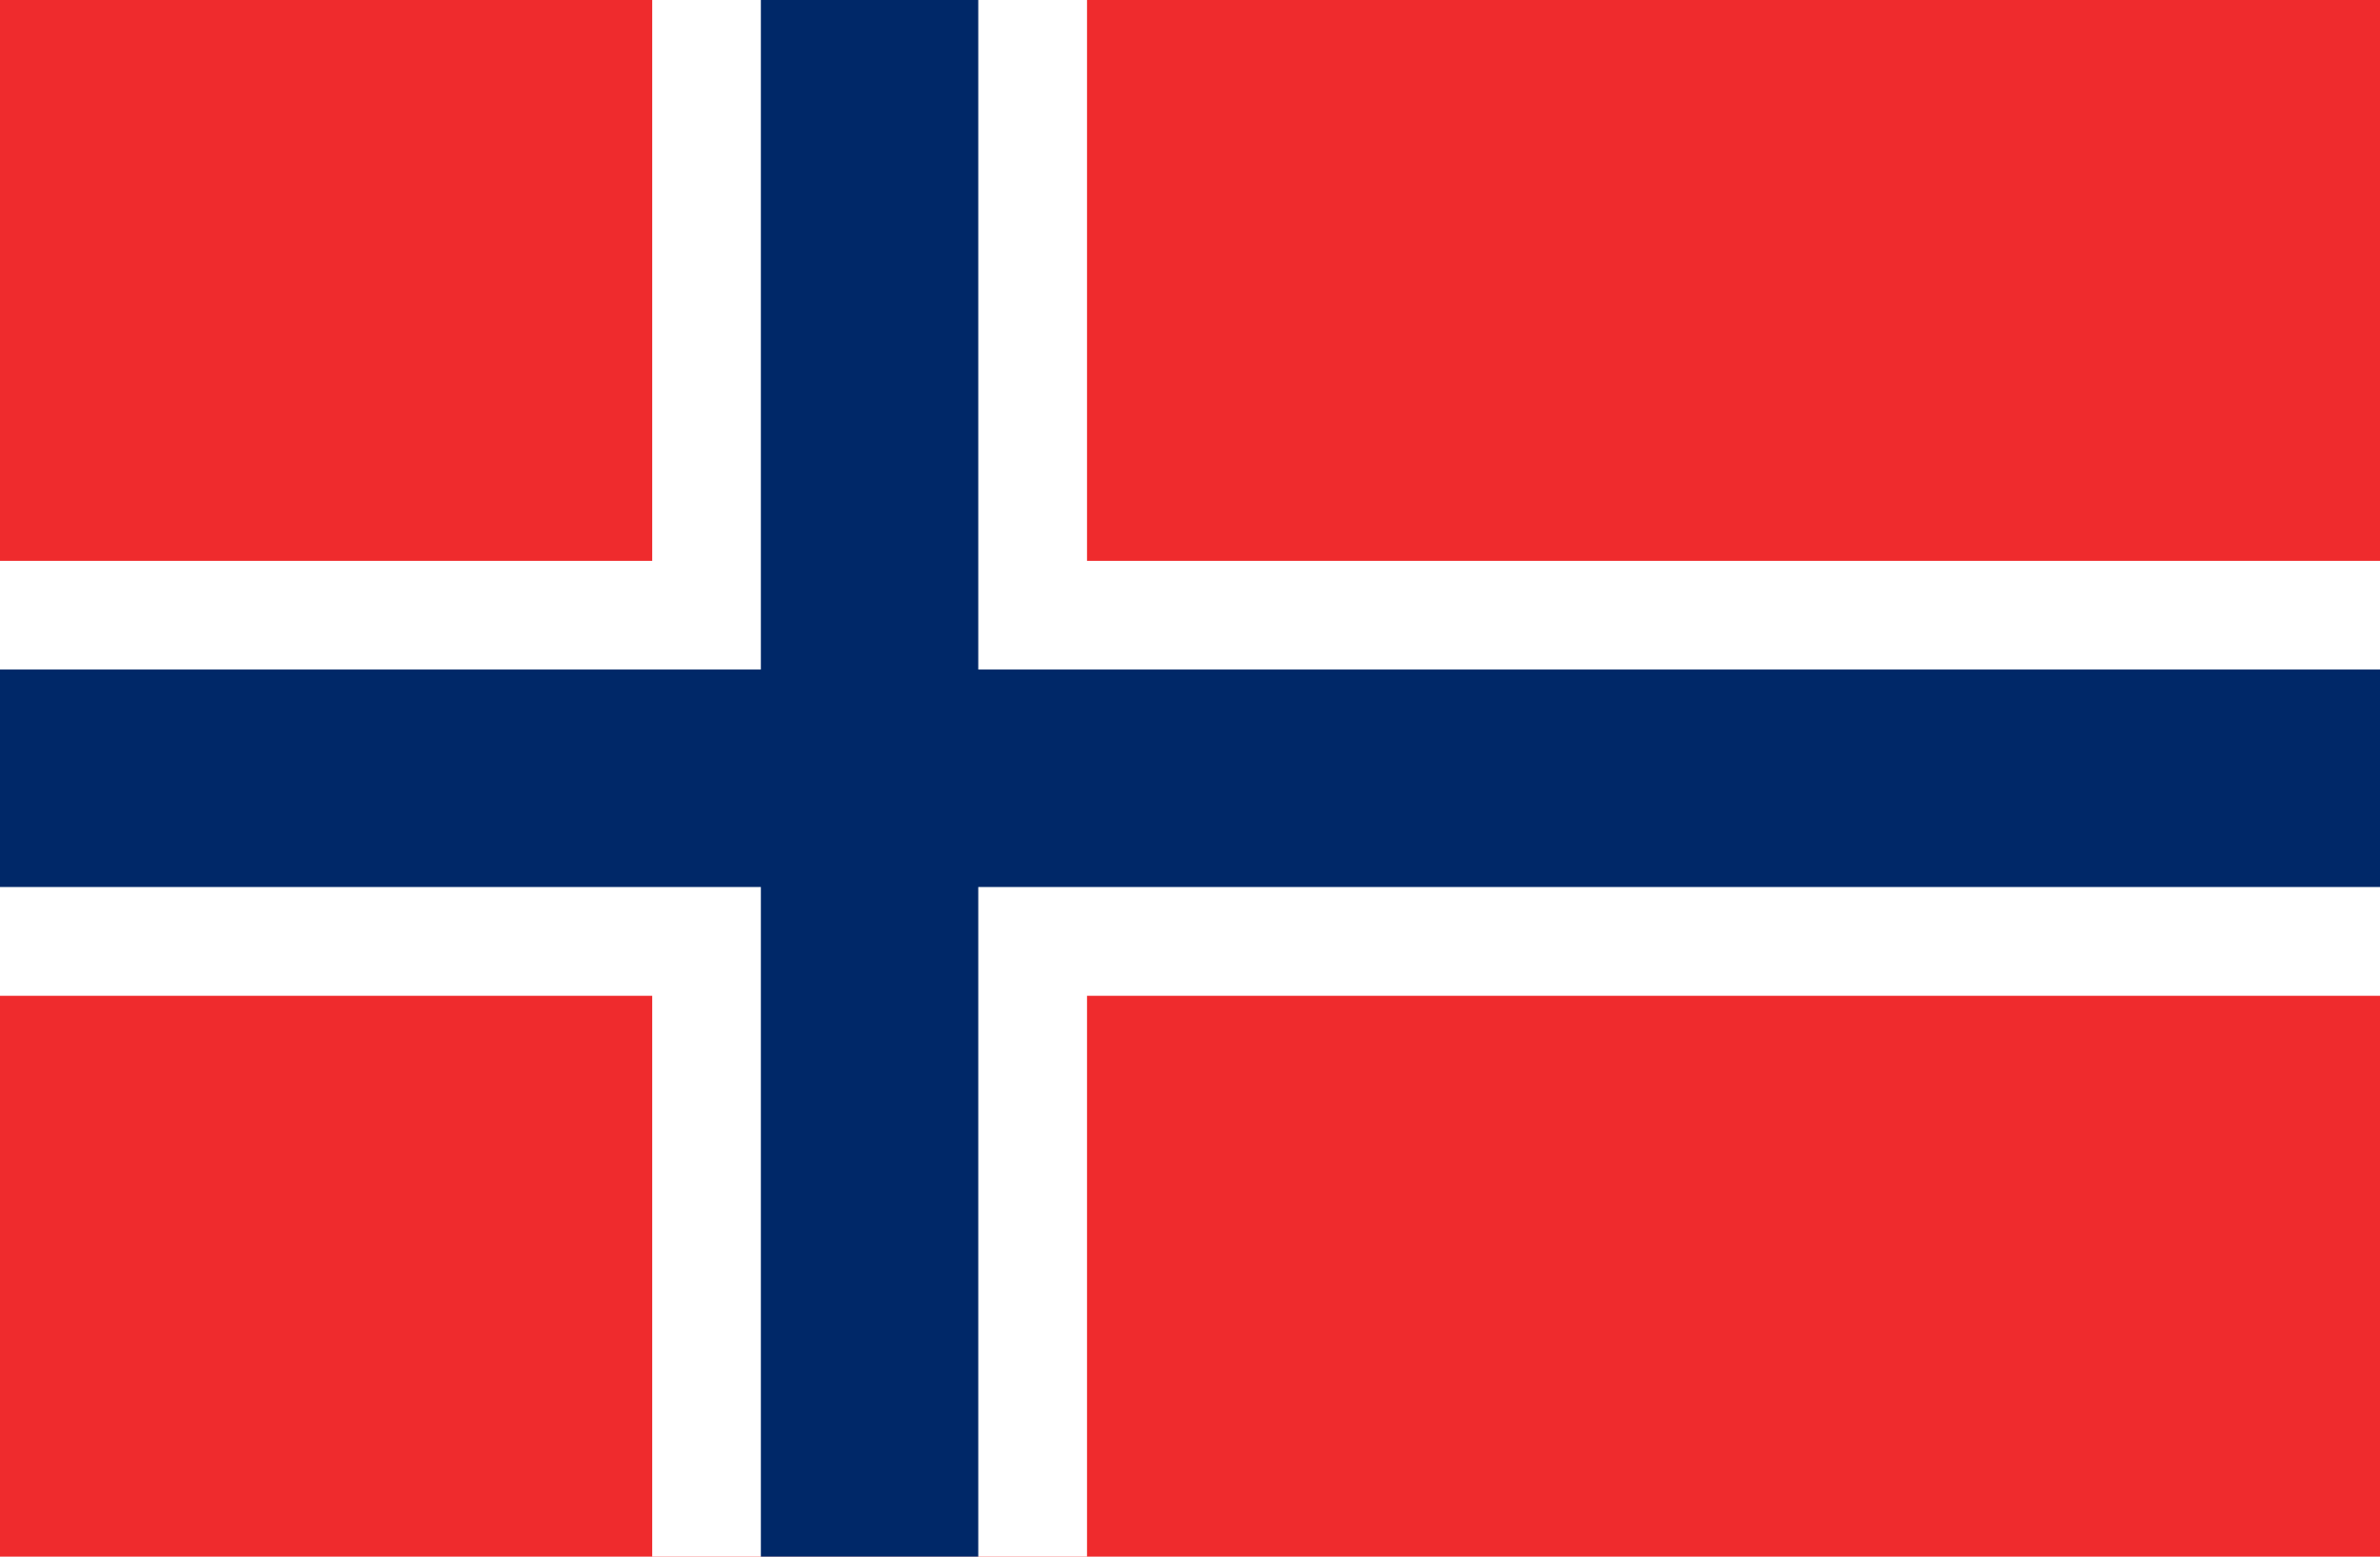
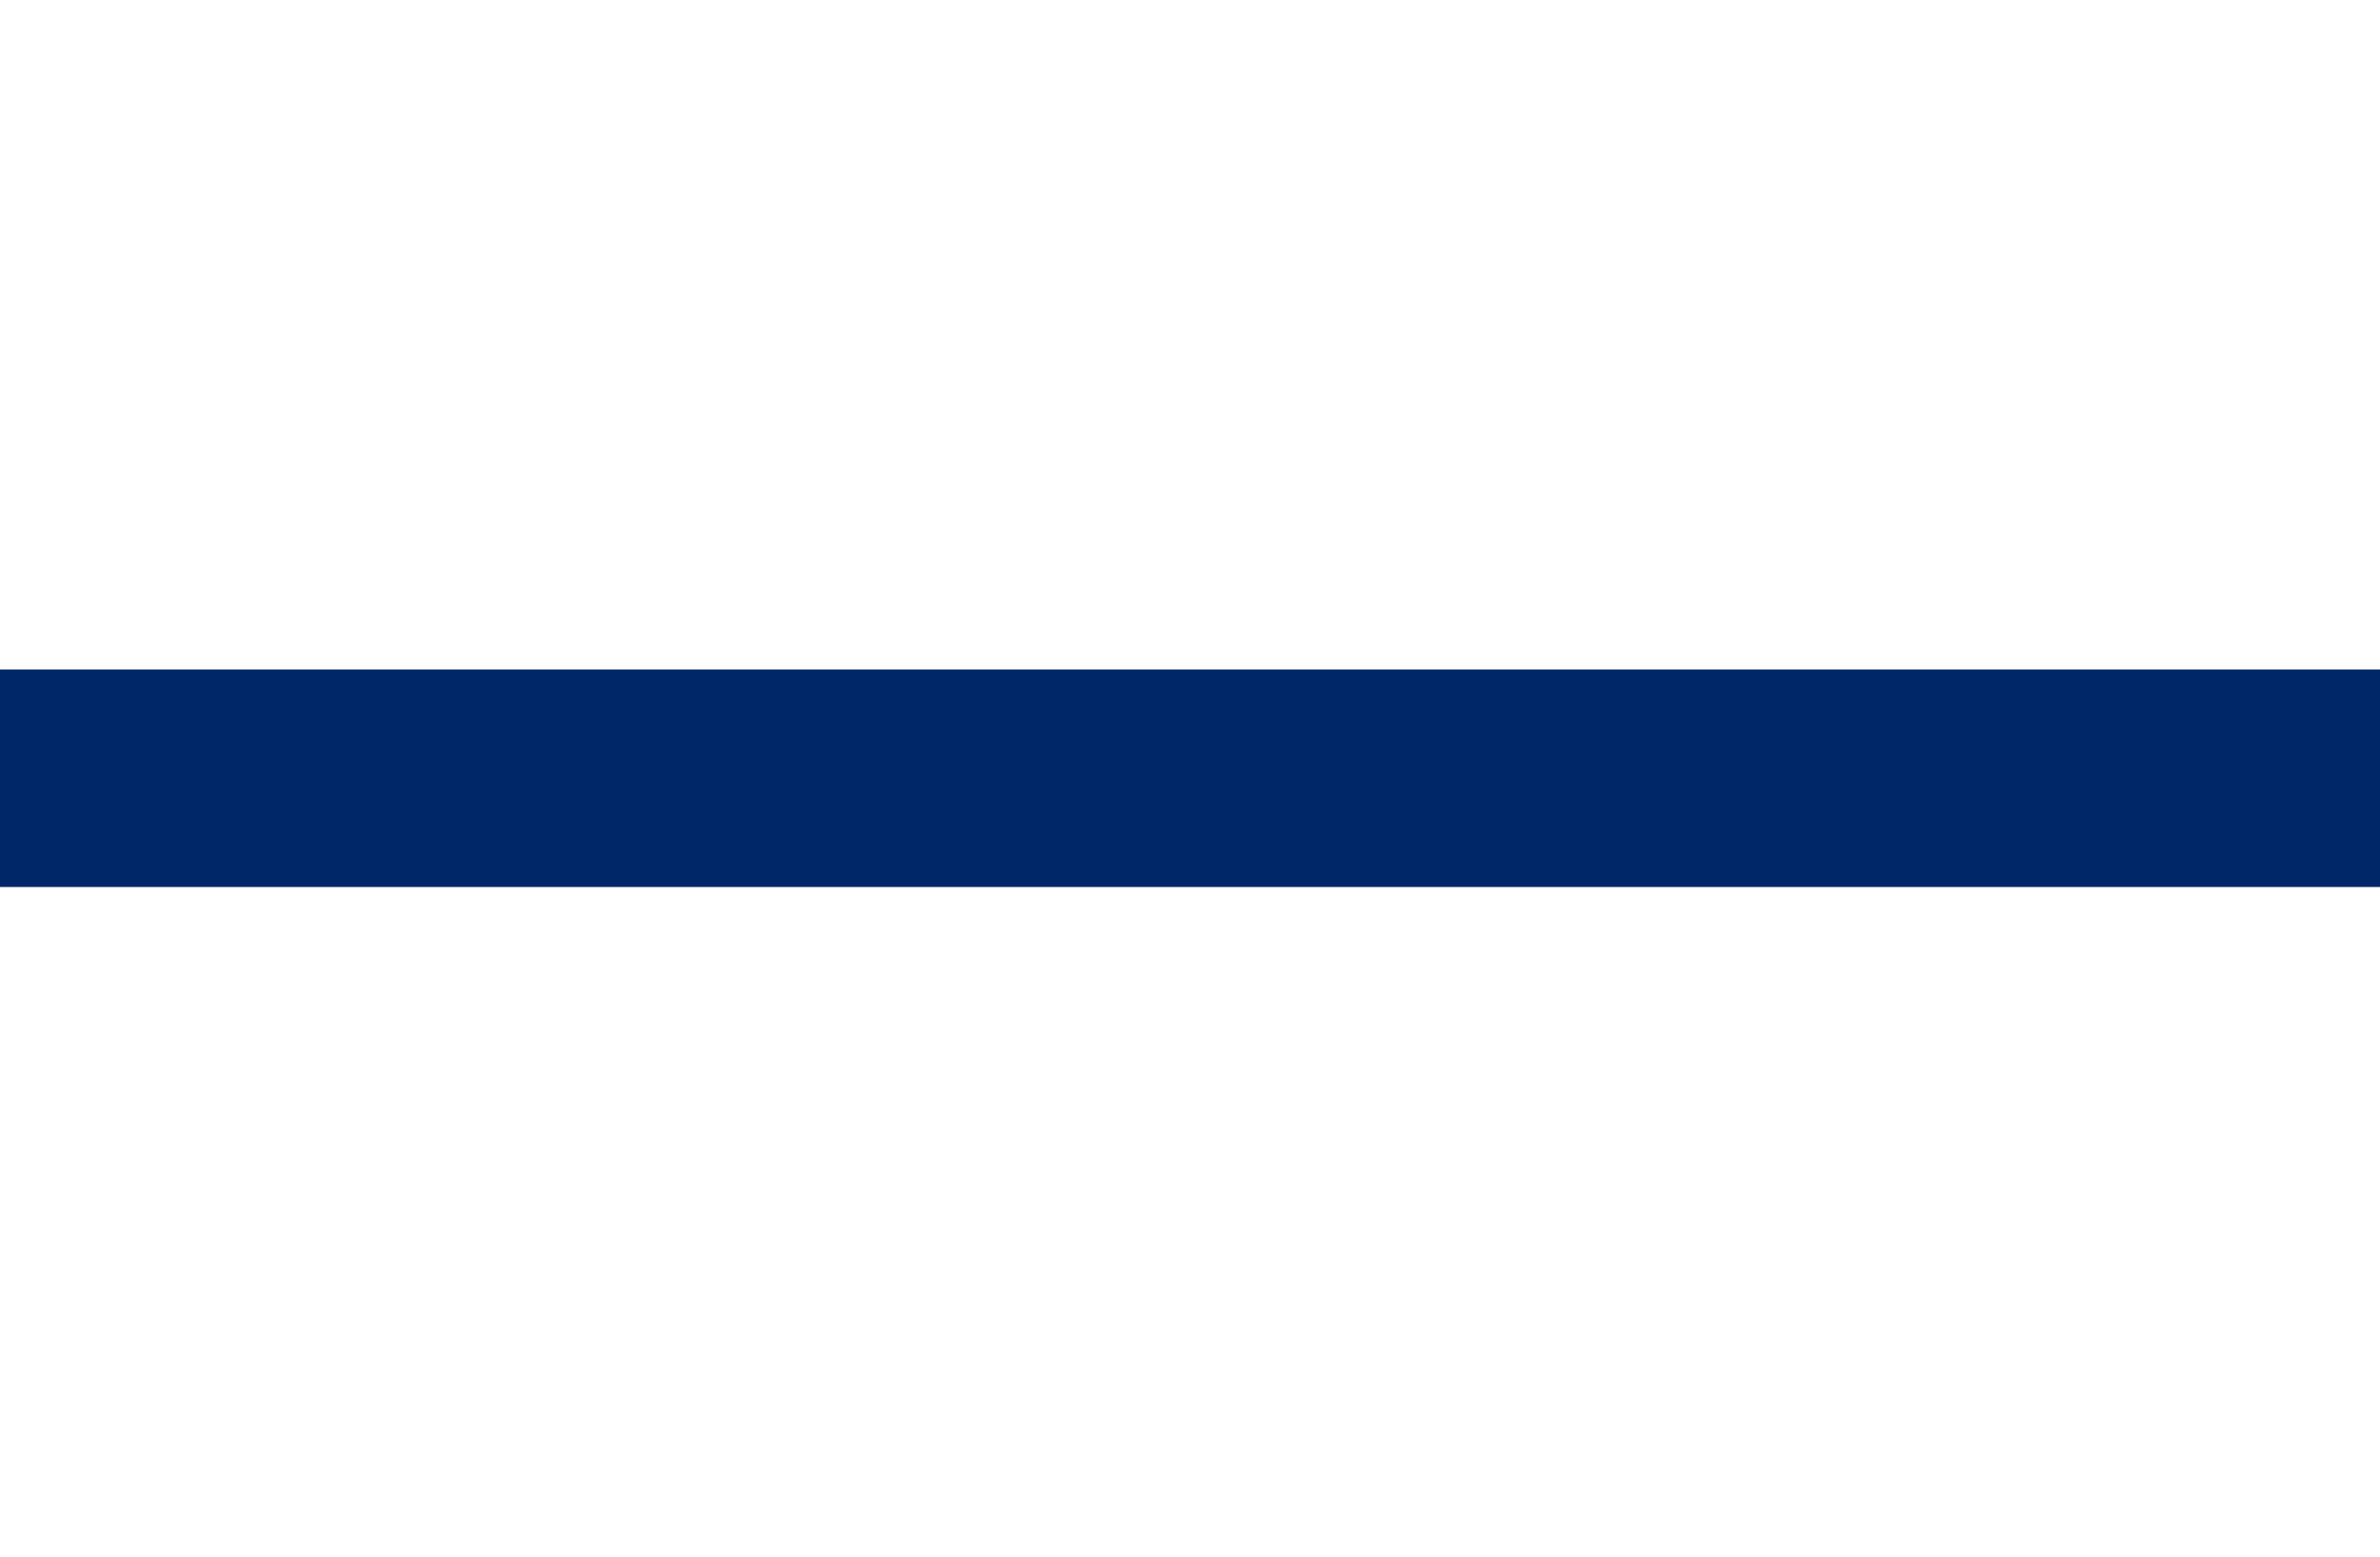
<svg xmlns="http://www.w3.org/2000/svg" width="26px" height="17px" viewBox="0 0 26 17" version="1.1">
  <title>Artboard Copy 21</title>
  <desc>Created with Sketch.</desc>
  <defs />
  <g id="Artboard-Copy-21" stroke="none" stroke-width="1" fill="none" fill-rule="evenodd">
    <g id="nonorwayflag_111730" transform="translate(0, -1)" fill-rule="nonzero">
-       <rect id="Rectangle-path" fill="#EF2B2D" x="0" y="0" width="26.125" height="19" />
      <rect id="Rectangle-path" fill="#FFFFFF" x="7.125" y="0" width="4.75" height="19" />
      <rect id="Rectangle-path" fill="#FFFFFF" x="0" y="7.125" width="26.125" height="4.75" />
-       <rect id="Rectangle-path" fill="#002868" x="8.312" y="0" width="2.375" height="19" />
      <rect id="Rectangle-path" fill="#002868" x="0" y="8.312" width="26.125" height="2.375" />
    </g>
  </g>
</svg>